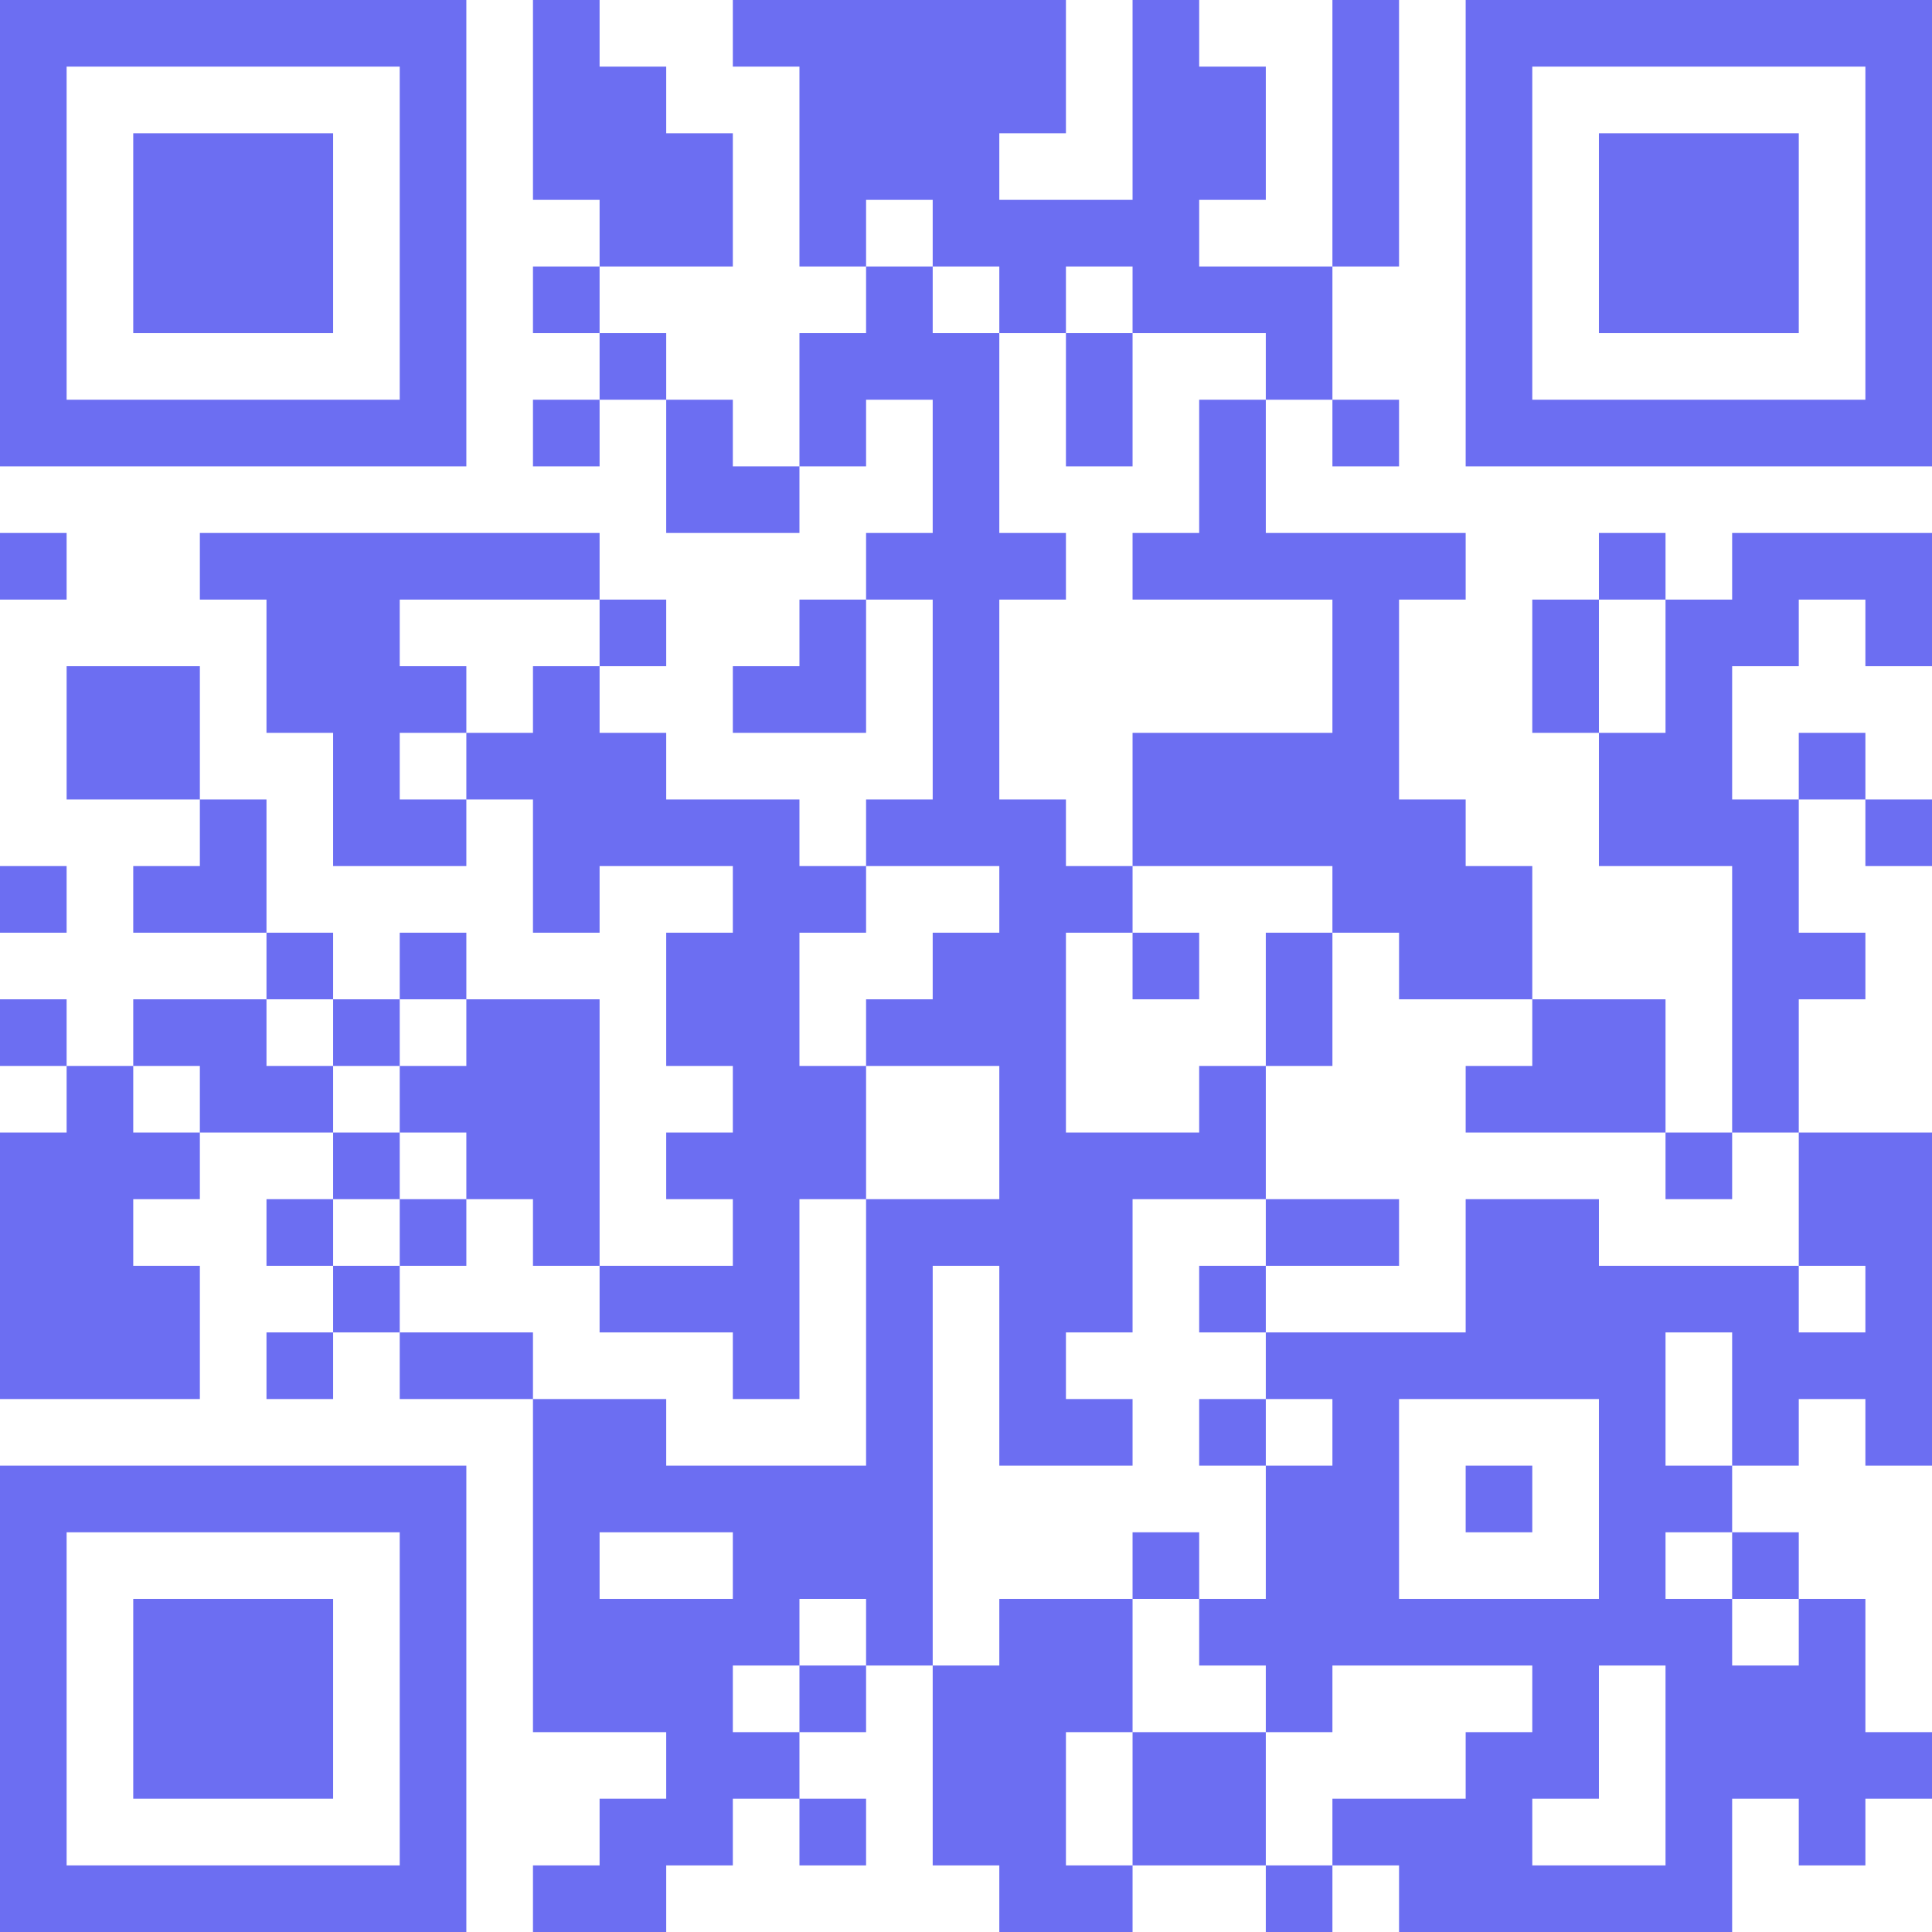
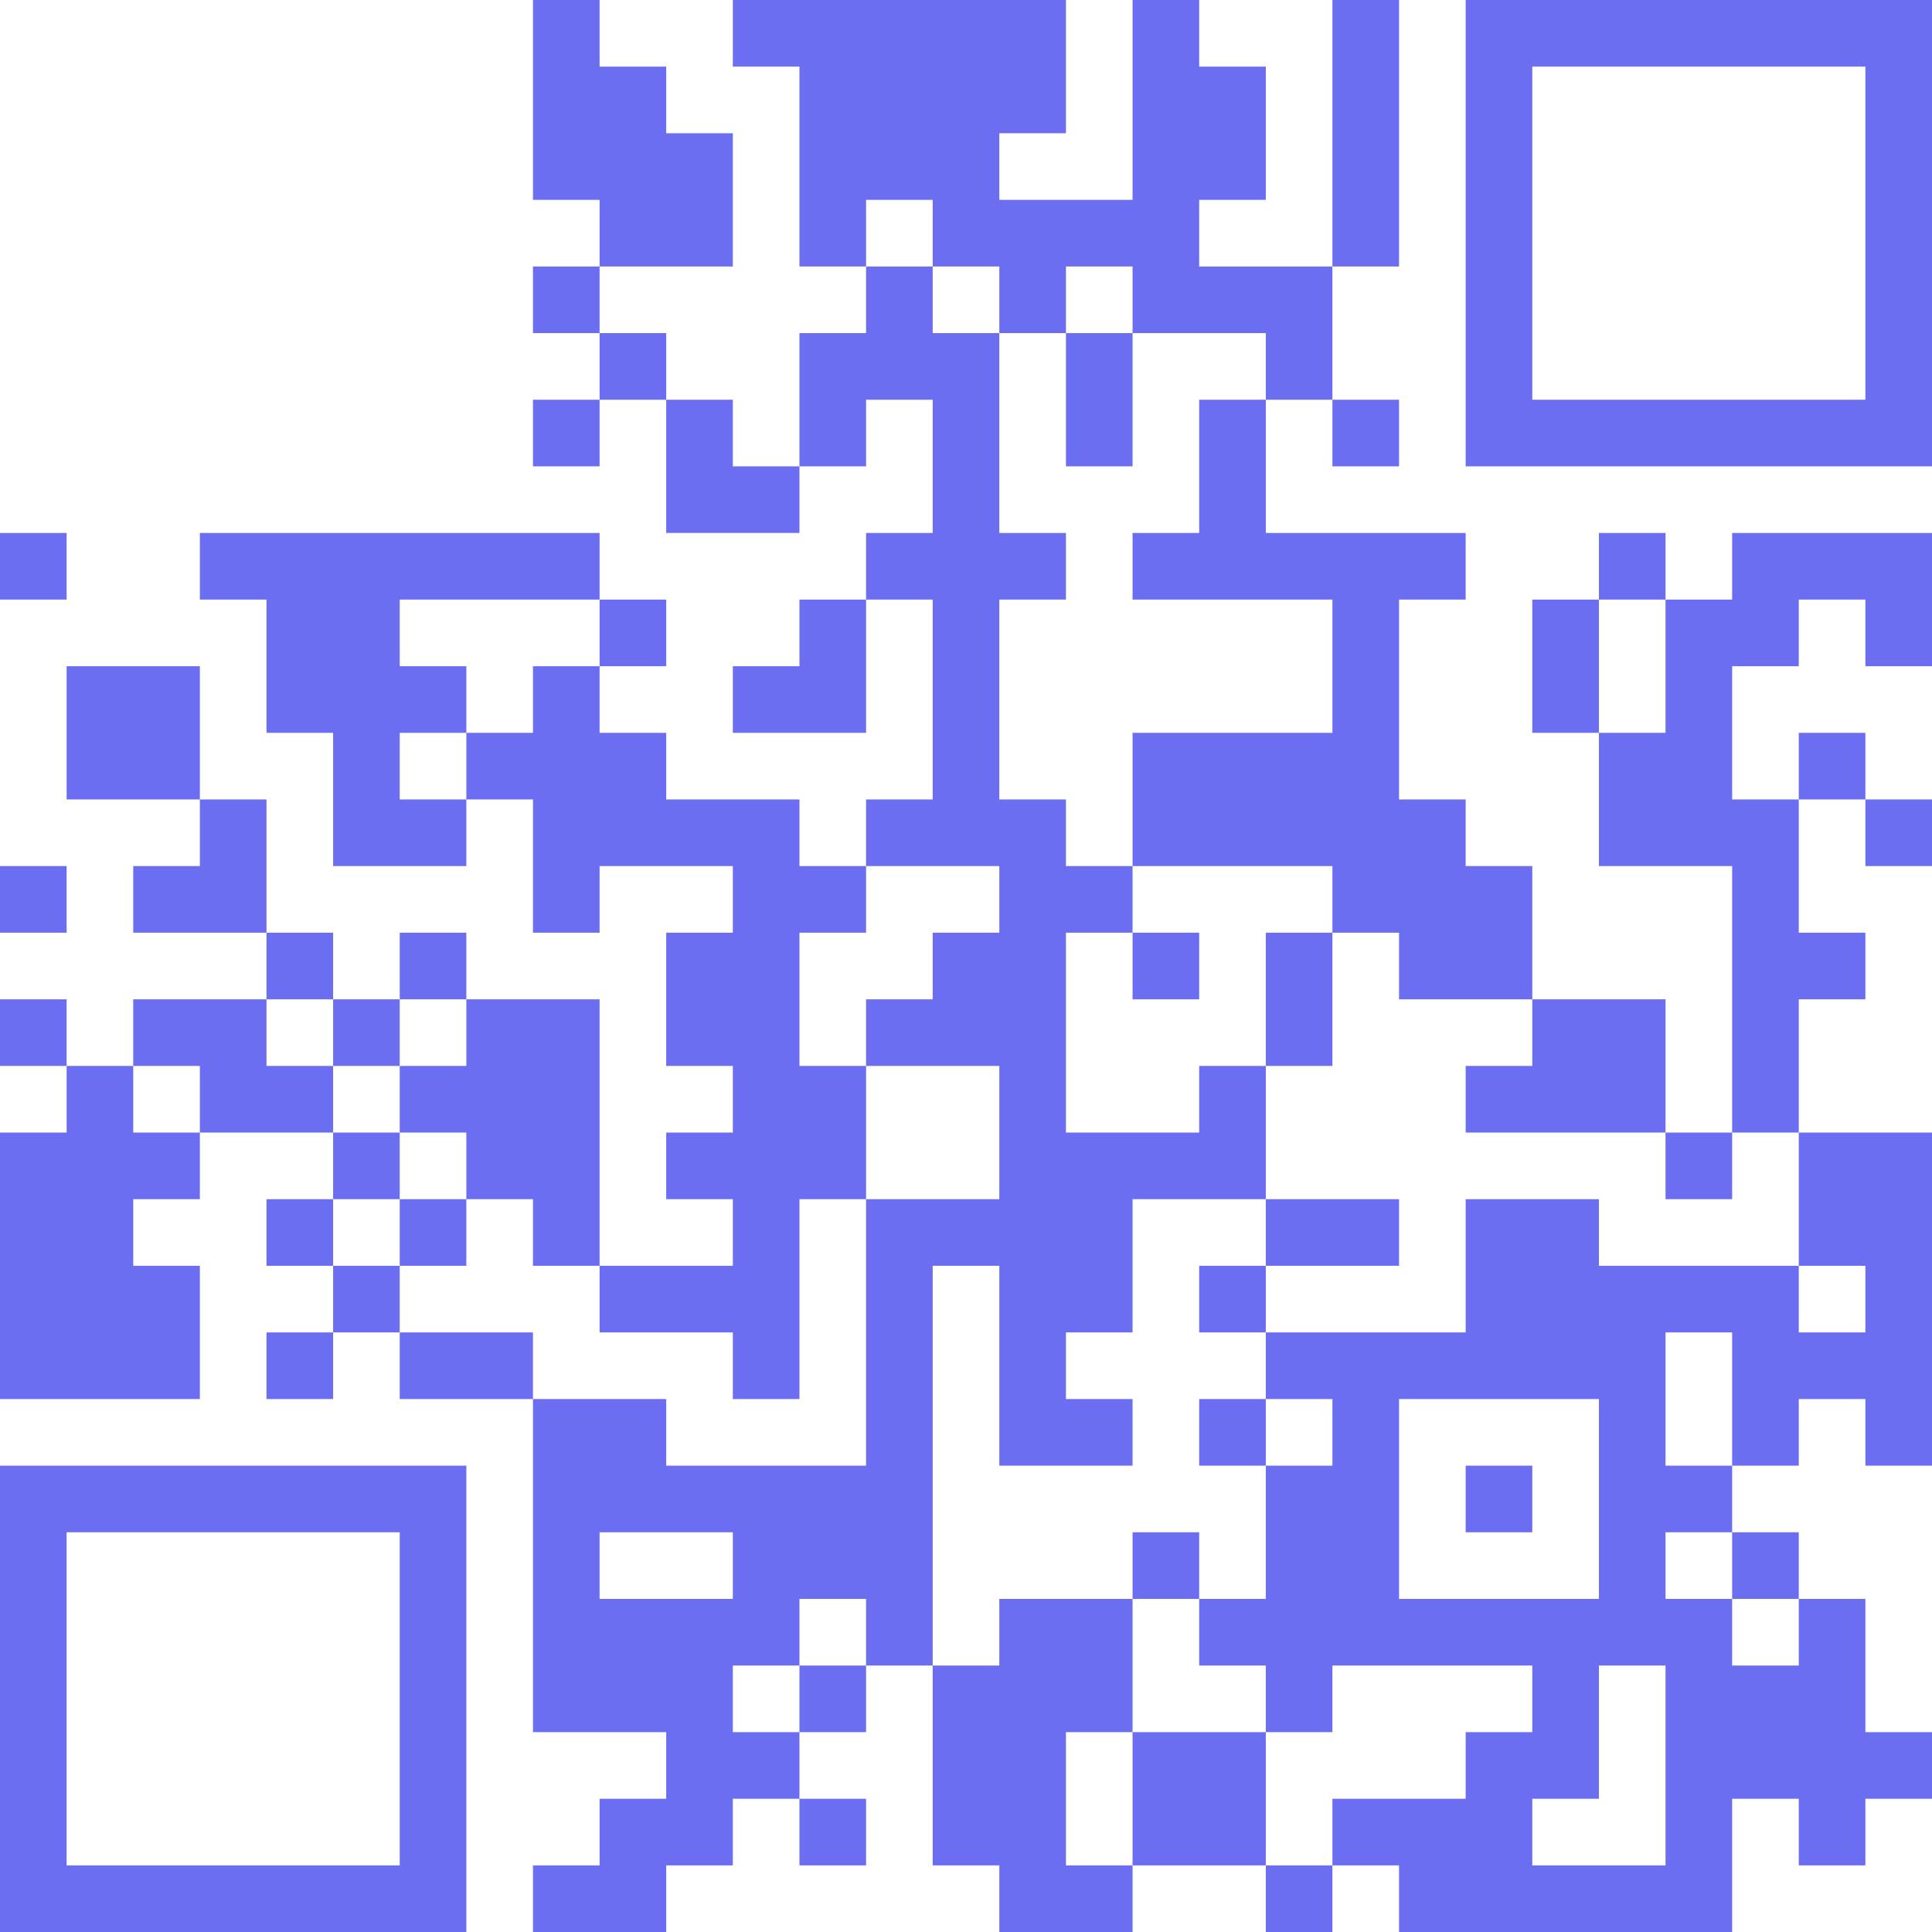
<svg xmlns="http://www.w3.org/2000/svg" version="1.1" width="1000" height="1000" viewBox="0 0 1000 1000">
-   <rect x="0" y="0" width="1000" height="1000" fill="#ffffff" />
  <g transform="scale(34.483)">
    <g transform="translate(0,0)">
      <g>
        <g transform="translate(3.5,3.5)">
-           <path fill-rule="evenodd" d="M-3.5 -3.5L3.5 -3.5L3.5 3.5L-3.5 3.5ZM-2.5 -2.5L-2.5 2.5L2.5 2.5L2.5 -2.5Z" fill="#6c6ef2" />
-           <path fill-rule="evenodd" d="M-1.5 -1.5L1.5 -1.5L1.5 1.5L-1.5 1.5Z" fill="#6c6ef2" />
-         </g>
+           </g>
      </g>
      <g>
        <g transform="translate(25.5,3.5)">
          <g transform="rotate(90)">
            <path fill-rule="evenodd" d="M-3.5 -3.5L3.5 -3.5L3.5 3.5L-3.5 3.5ZM-2.5 -2.5L-2.5 2.5L2.5 2.5L2.5 -2.5Z" fill="#6c6ef2" />
-             <path fill-rule="evenodd" d="M-1.5 -1.5L1.5 -1.5L1.5 1.5L-1.5 1.5Z" fill="#6c6ef2" />
          </g>
        </g>
      </g>
      <g>
        <g transform="translate(3.5,25.5)">
          <g transform="rotate(-90)">
            <path fill-rule="evenodd" d="M-3.5 -3.5L3.5 -3.5L3.5 3.5L-3.5 3.5ZM-2.5 -2.5L-2.5 2.5L2.5 2.5L2.5 -2.5Z" fill="#6c6ef2" />
-             <path fill-rule="evenodd" d="M-1.5 -1.5L1.5 -1.5L1.5 1.5L-1.5 1.5Z" fill="#6c6ef2" />
          </g>
        </g>
      </g>
      <path fill-rule="evenodd" d="M8 0L8 3L9 3L9 4L8 4L8 5L9 5L9 6L8 6L8 7L9 7L9 6L10 6L10 8L12 8L12 7L13 7L13 6L14 6L14 8L13 8L13 9L12 9L12 10L11 10L11 11L13 11L13 9L14 9L14 12L13 12L13 13L12 13L12 12L10 12L10 11L9 11L9 10L10 10L10 9L9 9L9 8L3 8L3 9L4 9L4 11L5 11L5 13L7 13L7 12L8 12L8 14L9 14L9 13L11 13L11 14L10 14L10 16L11 16L11 17L10 17L10 18L11 18L11 19L9 19L9 15L7 15L7 14L6 14L6 15L5 15L5 14L4 14L4 12L3 12L3 10L1 10L1 12L3 12L3 13L2 13L2 14L4 14L4 15L2 15L2 16L1 16L1 15L0 15L0 16L1 16L1 17L0 17L0 21L3 21L3 19L2 19L2 18L3 18L3 17L5 17L5 18L4 18L4 19L5 19L5 20L4 20L4 21L5 21L5 20L6 20L6 21L8 21L8 26L10 26L10 27L9 27L9 28L8 28L8 29L10 29L10 28L11 28L11 27L12 27L12 28L13 28L13 27L12 27L12 26L13 26L13 25L14 25L14 28L15 28L15 29L17 29L17 28L19 28L19 29L20 29L20 28L21 28L21 29L26 29L26 27L27 27L27 28L28 28L28 27L29 27L29 26L28 26L28 24L27 24L27 23L26 23L26 22L27 22L27 21L28 21L28 22L29 22L29 17L27 17L27 15L28 15L28 14L27 14L27 12L28 12L28 13L29 13L29 12L28 12L28 11L27 11L27 12L26 12L26 10L27 10L27 9L28 9L28 10L29 10L29 8L26 8L26 9L25 9L25 8L24 8L24 9L23 9L23 11L24 11L24 13L26 13L26 17L25 17L25 15L23 15L23 13L22 13L22 12L21 12L21 9L22 9L22 8L19 8L19 6L20 6L20 7L21 7L21 6L20 6L20 4L21 4L21 0L20 0L20 4L18 4L18 3L19 3L19 1L18 1L18 0L17 0L17 3L15 3L15 2L16 2L16 0L11 0L11 1L12 1L12 4L13 4L13 5L12 5L12 7L11 7L11 6L10 6L10 5L9 5L9 4L11 4L11 2L10 2L10 1L9 1L9 0ZM13 3L13 4L14 4L14 5L15 5L15 8L16 8L16 9L15 9L15 12L16 12L16 13L17 13L17 14L16 14L16 17L18 17L18 16L19 16L19 18L17 18L17 20L16 20L16 21L17 21L17 22L15 22L15 19L14 19L14 25L15 25L15 24L17 24L17 26L16 26L16 28L17 28L17 26L19 26L19 28L20 28L20 27L22 27L22 26L23 26L23 25L20 25L20 26L19 26L19 25L18 25L18 24L19 24L19 22L20 22L20 21L19 21L19 20L22 20L22 18L24 18L24 19L27 19L27 20L28 20L28 19L27 19L27 17L26 17L26 18L25 18L25 17L22 17L22 16L23 16L23 15L21 15L21 14L20 14L20 13L17 13L17 11L20 11L20 9L17 9L17 8L18 8L18 6L19 6L19 5L17 5L17 4L16 4L16 5L15 5L15 4L14 4L14 3ZM16 5L16 7L17 7L17 5ZM0 8L0 9L1 9L1 8ZM6 9L6 10L7 10L7 11L6 11L6 12L7 12L7 11L8 11L8 10L9 10L9 9ZM24 9L24 11L25 11L25 9ZM0 13L0 14L1 14L1 13ZM13 13L13 14L12 14L12 16L13 16L13 18L12 18L12 21L11 21L11 20L9 20L9 19L8 19L8 18L7 18L7 17L6 17L6 16L7 16L7 15L6 15L6 16L5 16L5 15L4 15L4 16L5 16L5 17L6 17L6 18L5 18L5 19L6 19L6 20L8 20L8 21L10 21L10 22L13 22L13 18L15 18L15 16L13 16L13 15L14 15L14 14L15 14L15 13ZM17 14L17 15L18 15L18 14ZM19 14L19 16L20 16L20 14ZM2 16L2 17L3 17L3 16ZM6 18L6 19L7 19L7 18ZM19 18L19 19L18 19L18 20L19 20L19 19L21 19L21 18ZM25 20L25 22L26 22L26 20ZM18 21L18 22L19 22L19 21ZM21 21L21 24L24 24L24 21ZM22 22L22 23L23 23L23 22ZM9 23L9 24L11 24L11 23ZM17 23L17 24L18 24L18 23ZM25 23L25 24L26 24L26 25L27 25L27 24L26 24L26 23ZM12 24L12 25L11 25L11 26L12 26L12 25L13 25L13 24ZM24 25L24 27L23 27L23 28L25 28L25 25Z" fill="#6c6ef2" />
    </g>
  </g>
</svg>